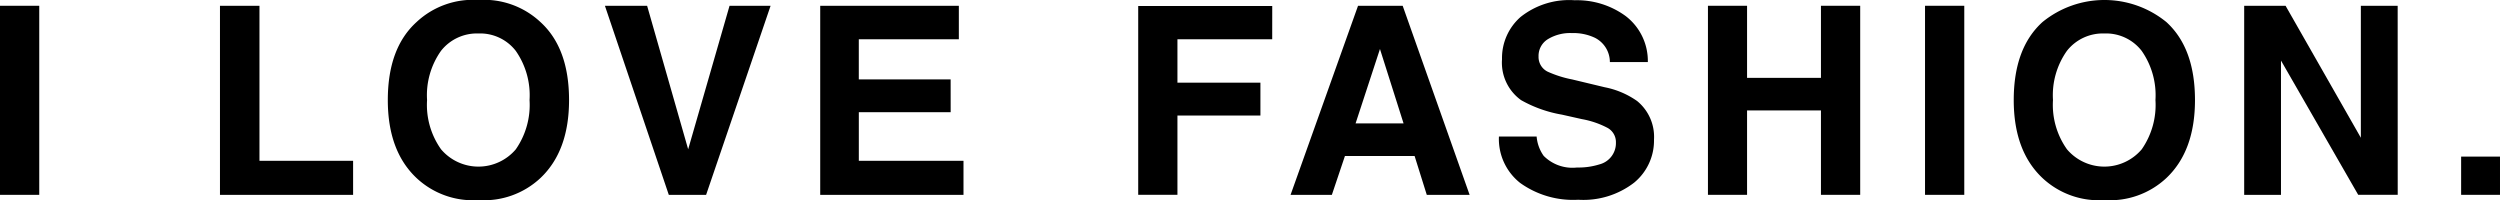
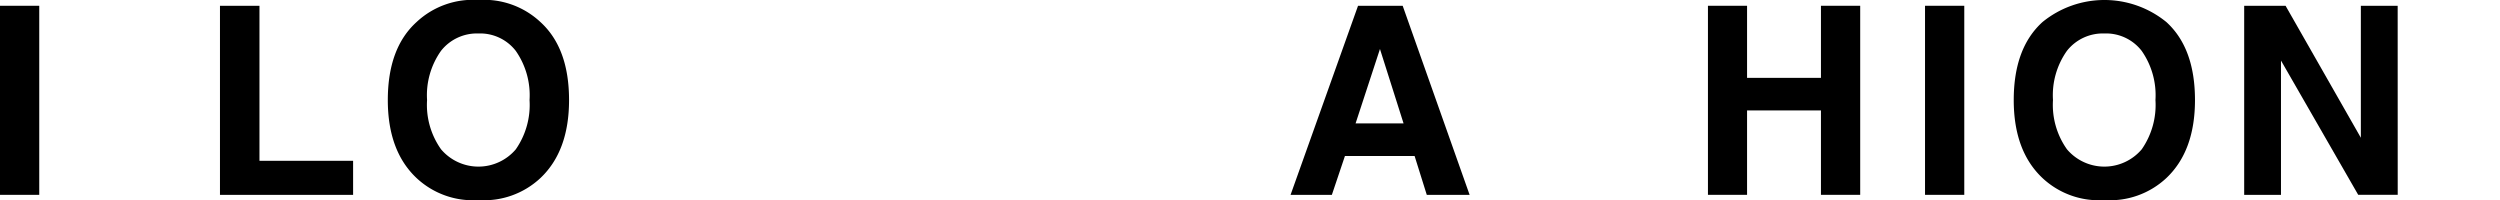
<svg xmlns="http://www.w3.org/2000/svg" id="グループ_10916" data-name="グループ 10916" width="241.65" height="19.34" viewBox="0 0 241.65 19.34">
  <rect id="長方形_1828" data-name="長方形 1828" width="3.794" height="18.275" transform="translate(0 0.558)" />
  <path id="パス_16507" data-name="パス 16507" d="M21.106.415h3.818V15.4h9.051V18.69H21.106Z" transform="translate(0.156 0.143)" />
  <path id="パス_16508" data-name="パス 16508" d="M41.935,19.34a7.968,7.968,0,0,1-5.989-2.132q-2.778-2.617-2.777-7.538,0-5.021,2.777-7.537A7.968,7.968,0,0,1,41.935,0a7.971,7.971,0,0,1,5.988,2.133q2.764,2.516,2.765,7.537,0,4.922-2.765,7.538a7.971,7.971,0,0,1-5.988,2.132m3.607-4.909A7.511,7.511,0,0,0,46.869,9.67a7.481,7.481,0,0,0-1.333-4.754,4.352,4.352,0,0,0-3.6-1.68,4.416,4.416,0,0,0-3.621,1.673A7.407,7.407,0,0,0,36.963,9.67a7.407,7.407,0,0,0,1.352,4.761,4.739,4.739,0,0,0,7.228,0" transform="translate(4.317 0)" />
-   <path id="パス_16509" data-name="パス 16509" d="M48.772.415h4.079l3.968,13.873,4-13.873h3.968L58.554,18.69H54.947Z" transform="translate(9.699 0.143)" />
-   <path id="パス_16510" data-name="パス 16510" d="M76.855,10.7H67.978v4.7H78.095V18.69H64.246V.415h13.4V3.651h-9.67v3.88h8.877Z" transform="translate(15.036 0.143)" />
-   <path id="パス_16511" data-name="パス 16511" d="M100.053,3.644H90.892v4.2h8.021v3.174H90.892v7.662H87.1V.434h12.956Z" transform="translate(22.919 0.149)" />
  <path id="パス_16512" data-name="パス 16512" d="M110.038,14.934h-6.733l-1.264,3.756H98.049L104.571.415h4.315l6.47,18.275h-4.141Zm-1.067-3.15-2.281-7.19-2.356,7.19Z" transform="translate(26.697 0.144)" />
-   <path id="パス_16513" data-name="パス 16513" d="M120.538,16.185a6.747,6.747,0,0,0,2.195-.3,2.122,2.122,0,0,0,1.6-2.121,1.565,1.565,0,0,0-.794-1.4,8.5,8.5,0,0,0-2.492-.855l-1.934-.434a12.2,12.2,0,0,1-3.943-1.4,4.456,4.456,0,0,1-1.847-3.954,5.285,5.285,0,0,1,1.785-4.079A7.551,7.551,0,0,1,120.352.018,7.973,7.973,0,0,1,125.28,1.55a5.467,5.467,0,0,1,2.138,4.445h-3.67a2.622,2.622,0,0,0-1.438-2.344,4.826,4.826,0,0,0-2.219-.459,4.141,4.141,0,0,0-2.355.6,1.892,1.892,0,0,0-.881,1.661,1.574,1.574,0,0,0,.867,1.463,10.631,10.631,0,0,0,2.381.756l3.15.756a8.148,8.148,0,0,1,3.124,1.327,4.468,4.468,0,0,1,1.637,3.731,5.264,5.264,0,0,1-1.917,4.16,8.024,8.024,0,0,1-5.411,1.656,8.779,8.779,0,0,1-5.616-1.63,5.418,5.418,0,0,1-2.046-4.483h3.645a3.749,3.749,0,0,0,.682,1.872,3.923,3.923,0,0,0,3.186,1.128" transform="translate(31.862 0.006)" />
  <path id="パス_16514" data-name="パス 16514" d="M138.969,18.689V10.531h-7.142v8.158h-3.781V.415h3.781V7.383h7.142V.415h3.794V18.689Z" transform="translate(37.044 0.143)" />
  <rect id="長方形_1829" data-name="長方形 1829" width="3.794" height="18.275" transform="translate(186.073 0.558)" />
  <path id="パス_16515" data-name="パス 16515" d="M158.79,19.34a7.968,7.968,0,0,1-5.989-2.132q-2.778-2.617-2.777-7.538,0-5.021,2.777-7.537a9.472,9.472,0,0,1,11.977,0q2.764,2.516,2.765,7.537,0,4.922-2.765,7.538a7.971,7.971,0,0,1-5.988,2.132m3.607-4.909a7.511,7.511,0,0,0,1.326-4.761,7.481,7.481,0,0,0-1.333-4.754,4.352,4.352,0,0,0-3.6-1.68,4.416,4.416,0,0,0-3.621,1.673,7.407,7.407,0,0,0-1.352,4.761,7.407,7.407,0,0,0,1.352,4.761,4.739,4.739,0,0,0,7.228,0" transform="translate(44.624 0)" />
  <path id="パス_16516" data-name="パス 16516" d="M181.426,18.689h-3.818L170.143,5.71v12.98h-3.557V.415h4l7.277,12.758V.415h3.559Z" transform="translate(50.337 0.143)" />
-   <rect id="長方形_1830" data-name="長方形 1830" width="3.756" height="3.695" transform="translate(237.893 15.137)" />
</svg>